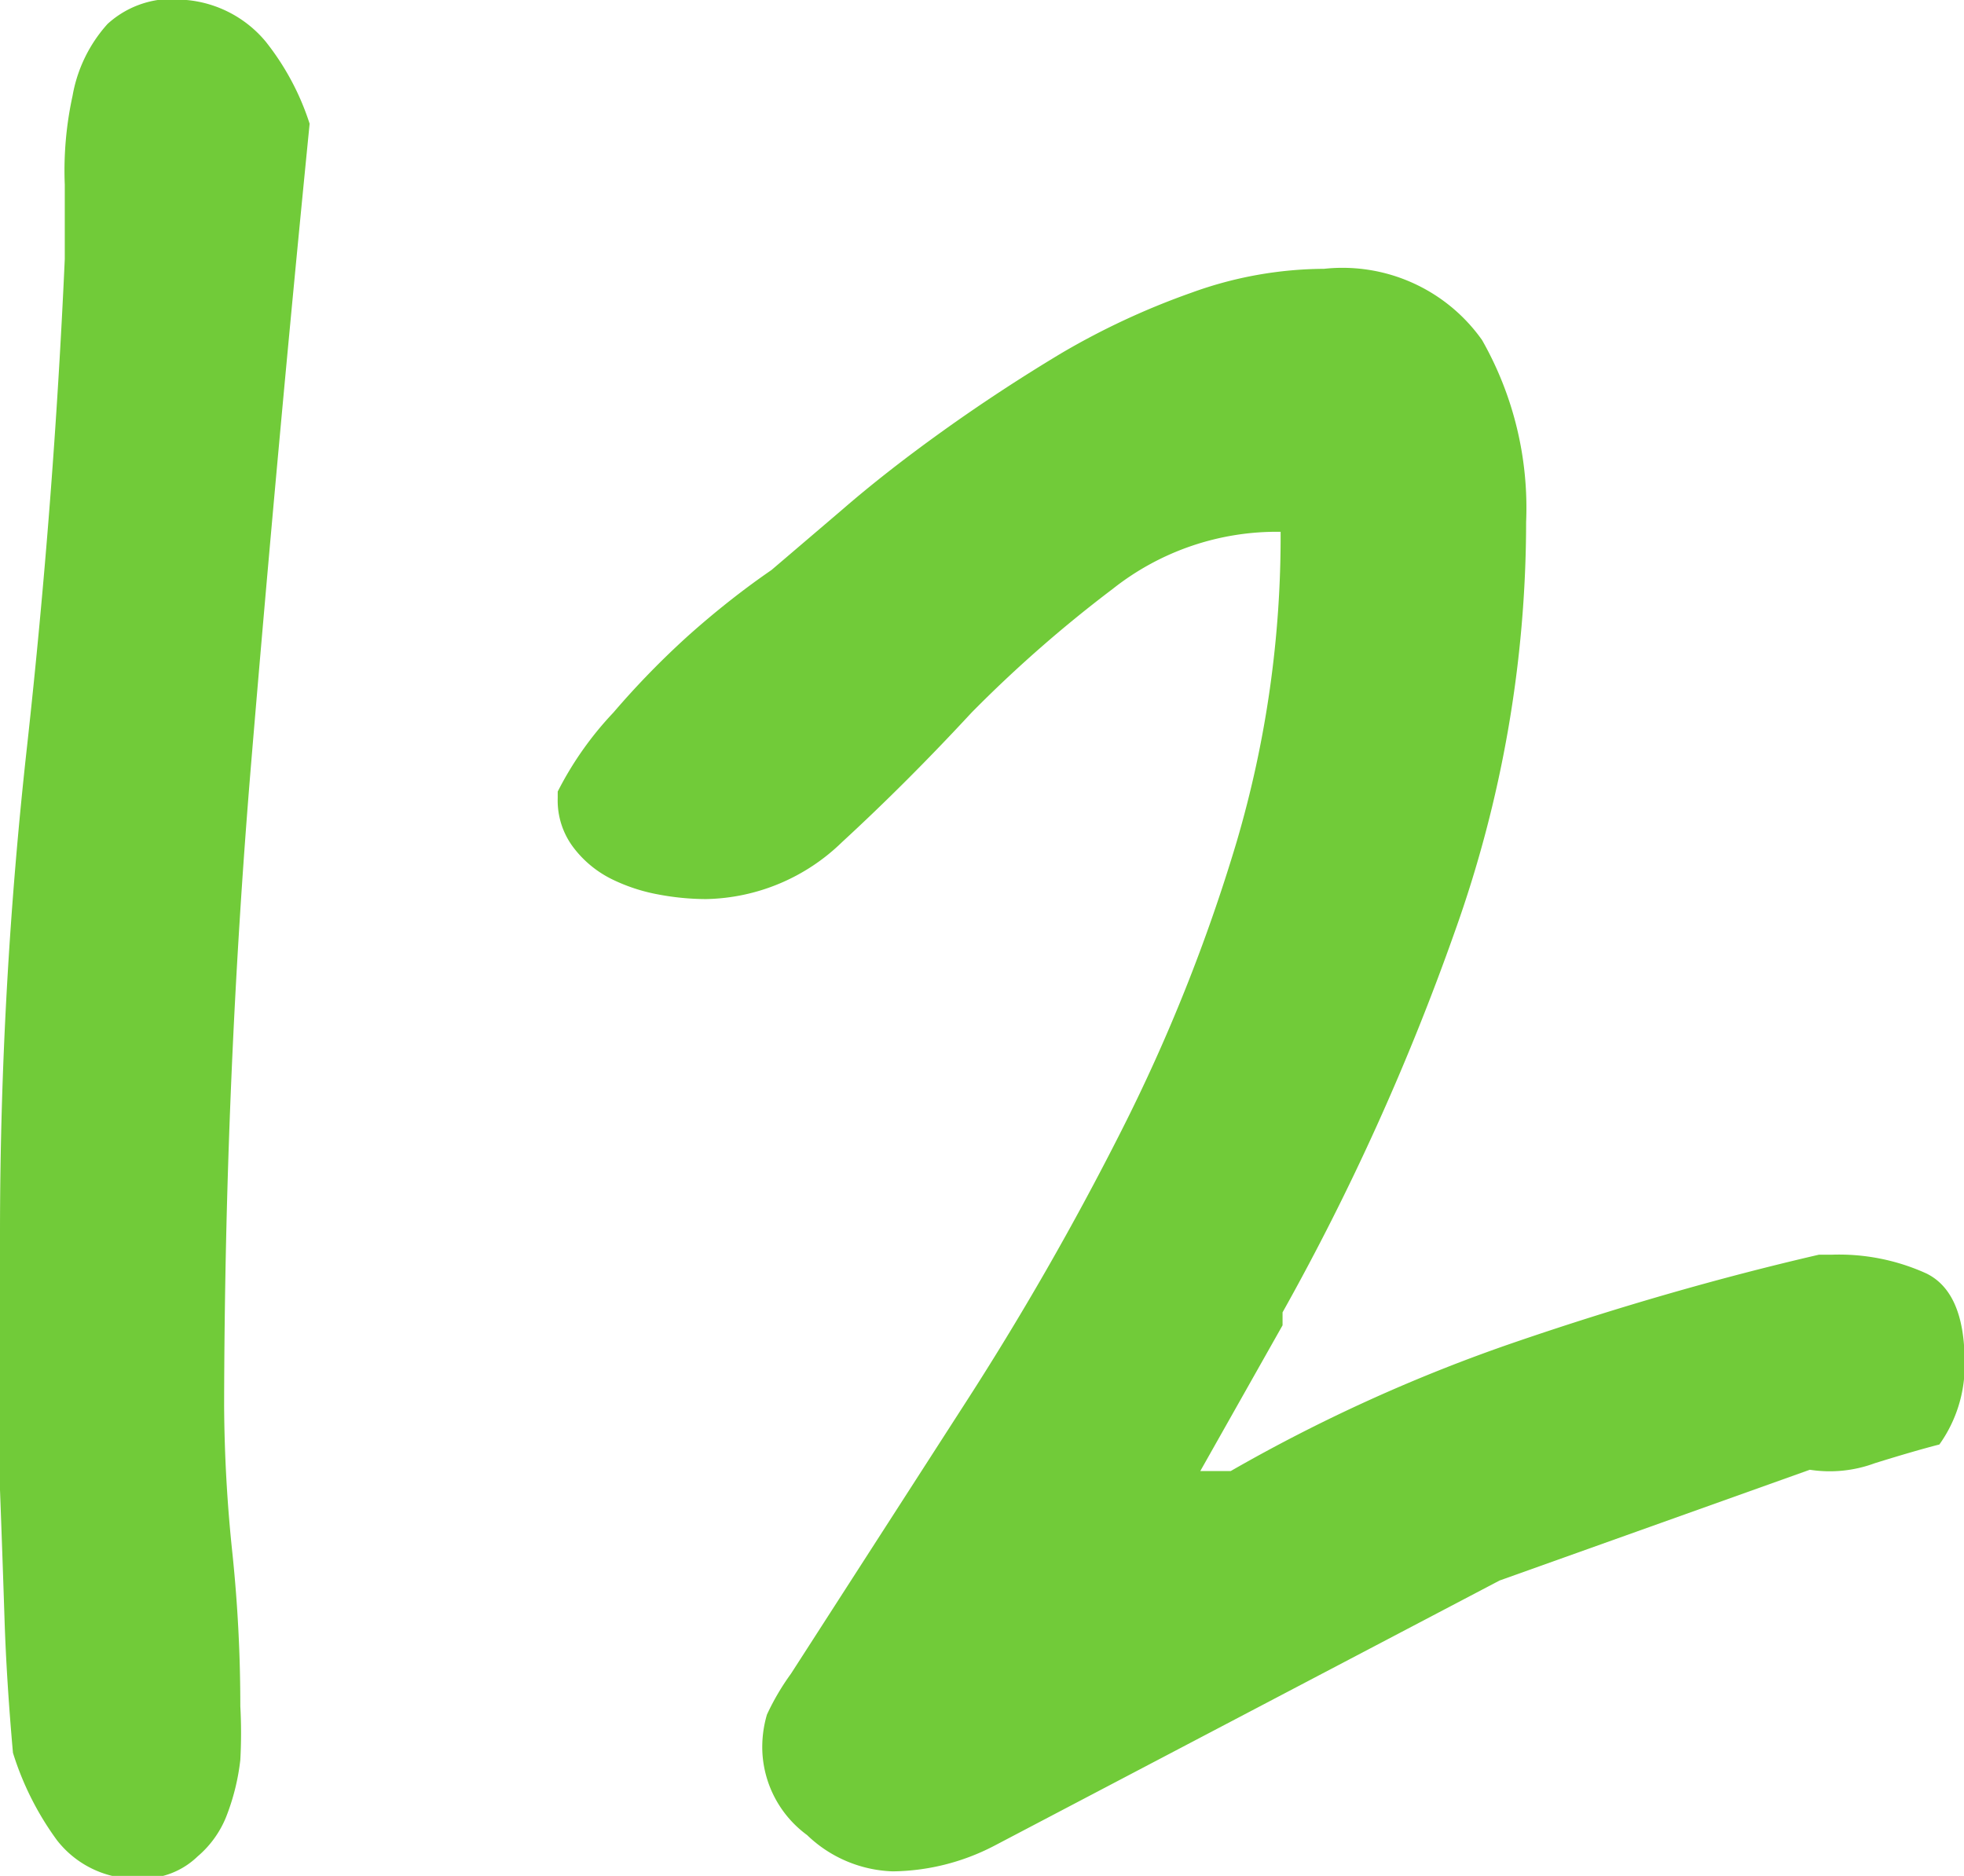
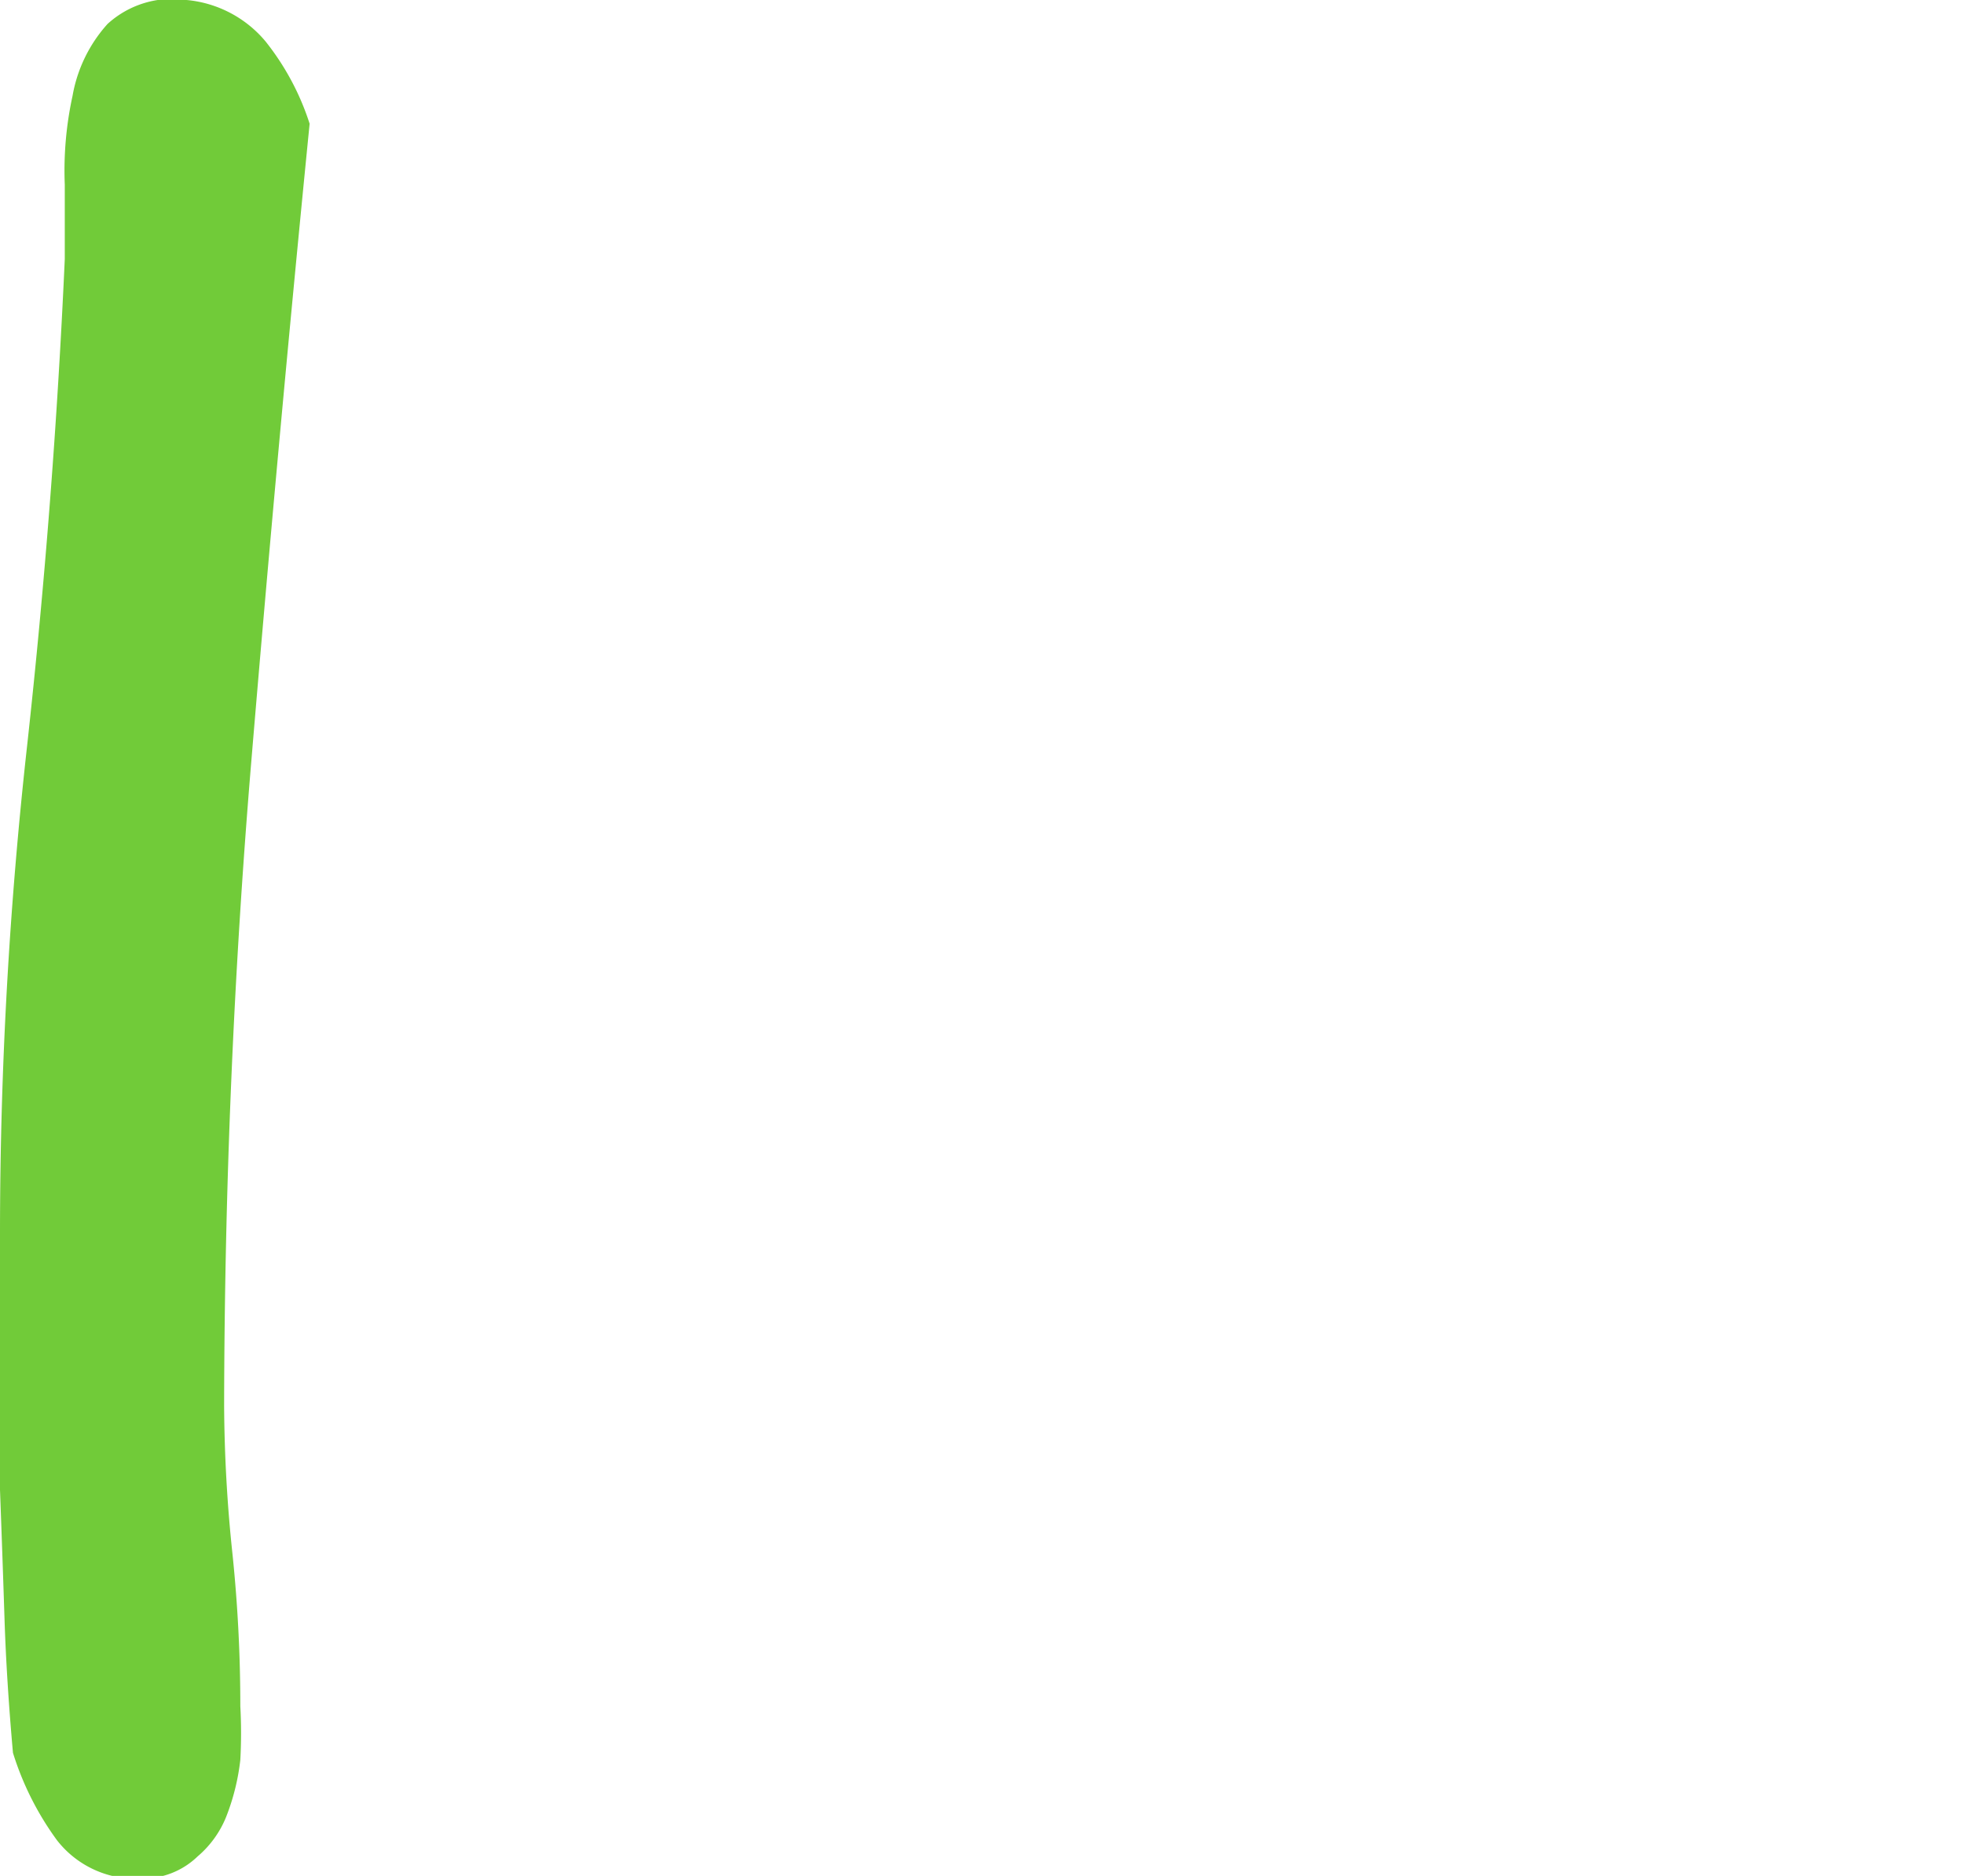
<svg xmlns="http://www.w3.org/2000/svg" viewBox="0 0 30.32 28.96">
  <defs>
    <style>.cls-1{fill:#71cb39;}</style>
  </defs>
  <title>number-12</title>
  <g id="レイヤー_2" data-name="レイヤー 2">
    <g id="レイヤー_1-2" data-name="レイヤー 1">
      <path class="cls-1" d="M.2,27.06Q.1,25.93.07,25T0,23q0-1,0-1.9V19A68.34,68.34,0,0,1,.42,11.5Q.83,7.77,1,4q0-.44,0-1.15a5.4,5.4,0,0,1,.12-1.37A2.23,2.23,0,0,1,1.66.37,1.48,1.48,0,0,1,2.88,0,1.8,1.8,0,0,1,4.1.64a4,4,0,0,1,.68,1.27q-.49,4.93-.9,9.84t-.42,9.94A22.7,22.7,0,0,0,3.59,24a22.7,22.7,0,0,1,.12,2.34,7.61,7.61,0,0,1,0,.83,3.46,3.46,0,0,1-.2.83,1.57,1.57,0,0,1-.46.66A1.21,1.21,0,0,1,2.2,29a1.54,1.54,0,0,1-1.32-.59A4.59,4.59,0,0,1,.2,27.06Z" />
-       <path class="cls-1" d="M11.77,27.06a1.77,1.77,0,0,1,.07-.59,3.76,3.76,0,0,1,.37-.63l2.66-4.13a46.15,46.15,0,0,0,2.44-4.25A26.92,26.92,0,0,0,19.09,13a16.69,16.69,0,0,0,.68-4.79,4.08,4.08,0,0,0-2.59.88A20.08,20.08,0,0,0,15,11q-1,1.08-2,2a3.09,3.09,0,0,1-2.1.88,4,4,0,0,1-.73-.07,2.75,2.75,0,0,1-.73-.24,1.67,1.67,0,0,1-.59-.49,1.2,1.2,0,0,1-.24-.76v-.1A5.19,5.19,0,0,1,9.47,11,13,13,0,0,1,10.64,9.8q.63-.56,1.27-1L13,7.87q.68-.59,1.56-1.22t1.83-1.2a11.52,11.52,0,0,1,2-.93,6.06,6.06,0,0,1,2.05-.37,2.64,2.64,0,0,1,2.44,1.1,5.24,5.24,0,0,1,.68,2.81,18.81,18.81,0,0,1-1.1,6.32,37.79,37.79,0,0,1-2.66,5.88v.2l-1.27,2.25H19a25.3,25.3,0,0,1,4.42-2q2.37-.81,4.66-1.34h.2a3.26,3.26,0,0,1,1.46.29q.59.29.59,1.37a2.1,2.1,0,0,1-.39,1.27q-.39.1-1,.29a2,2,0,0,1-1,.1l-4.79,1.71-7.81,4.1a3.47,3.47,0,0,1-1.56.39,2,2,0,0,1-1.32-.56A1.69,1.69,0,0,1,11.77,27.06Z" />
    </g>
  </g>
</svg>